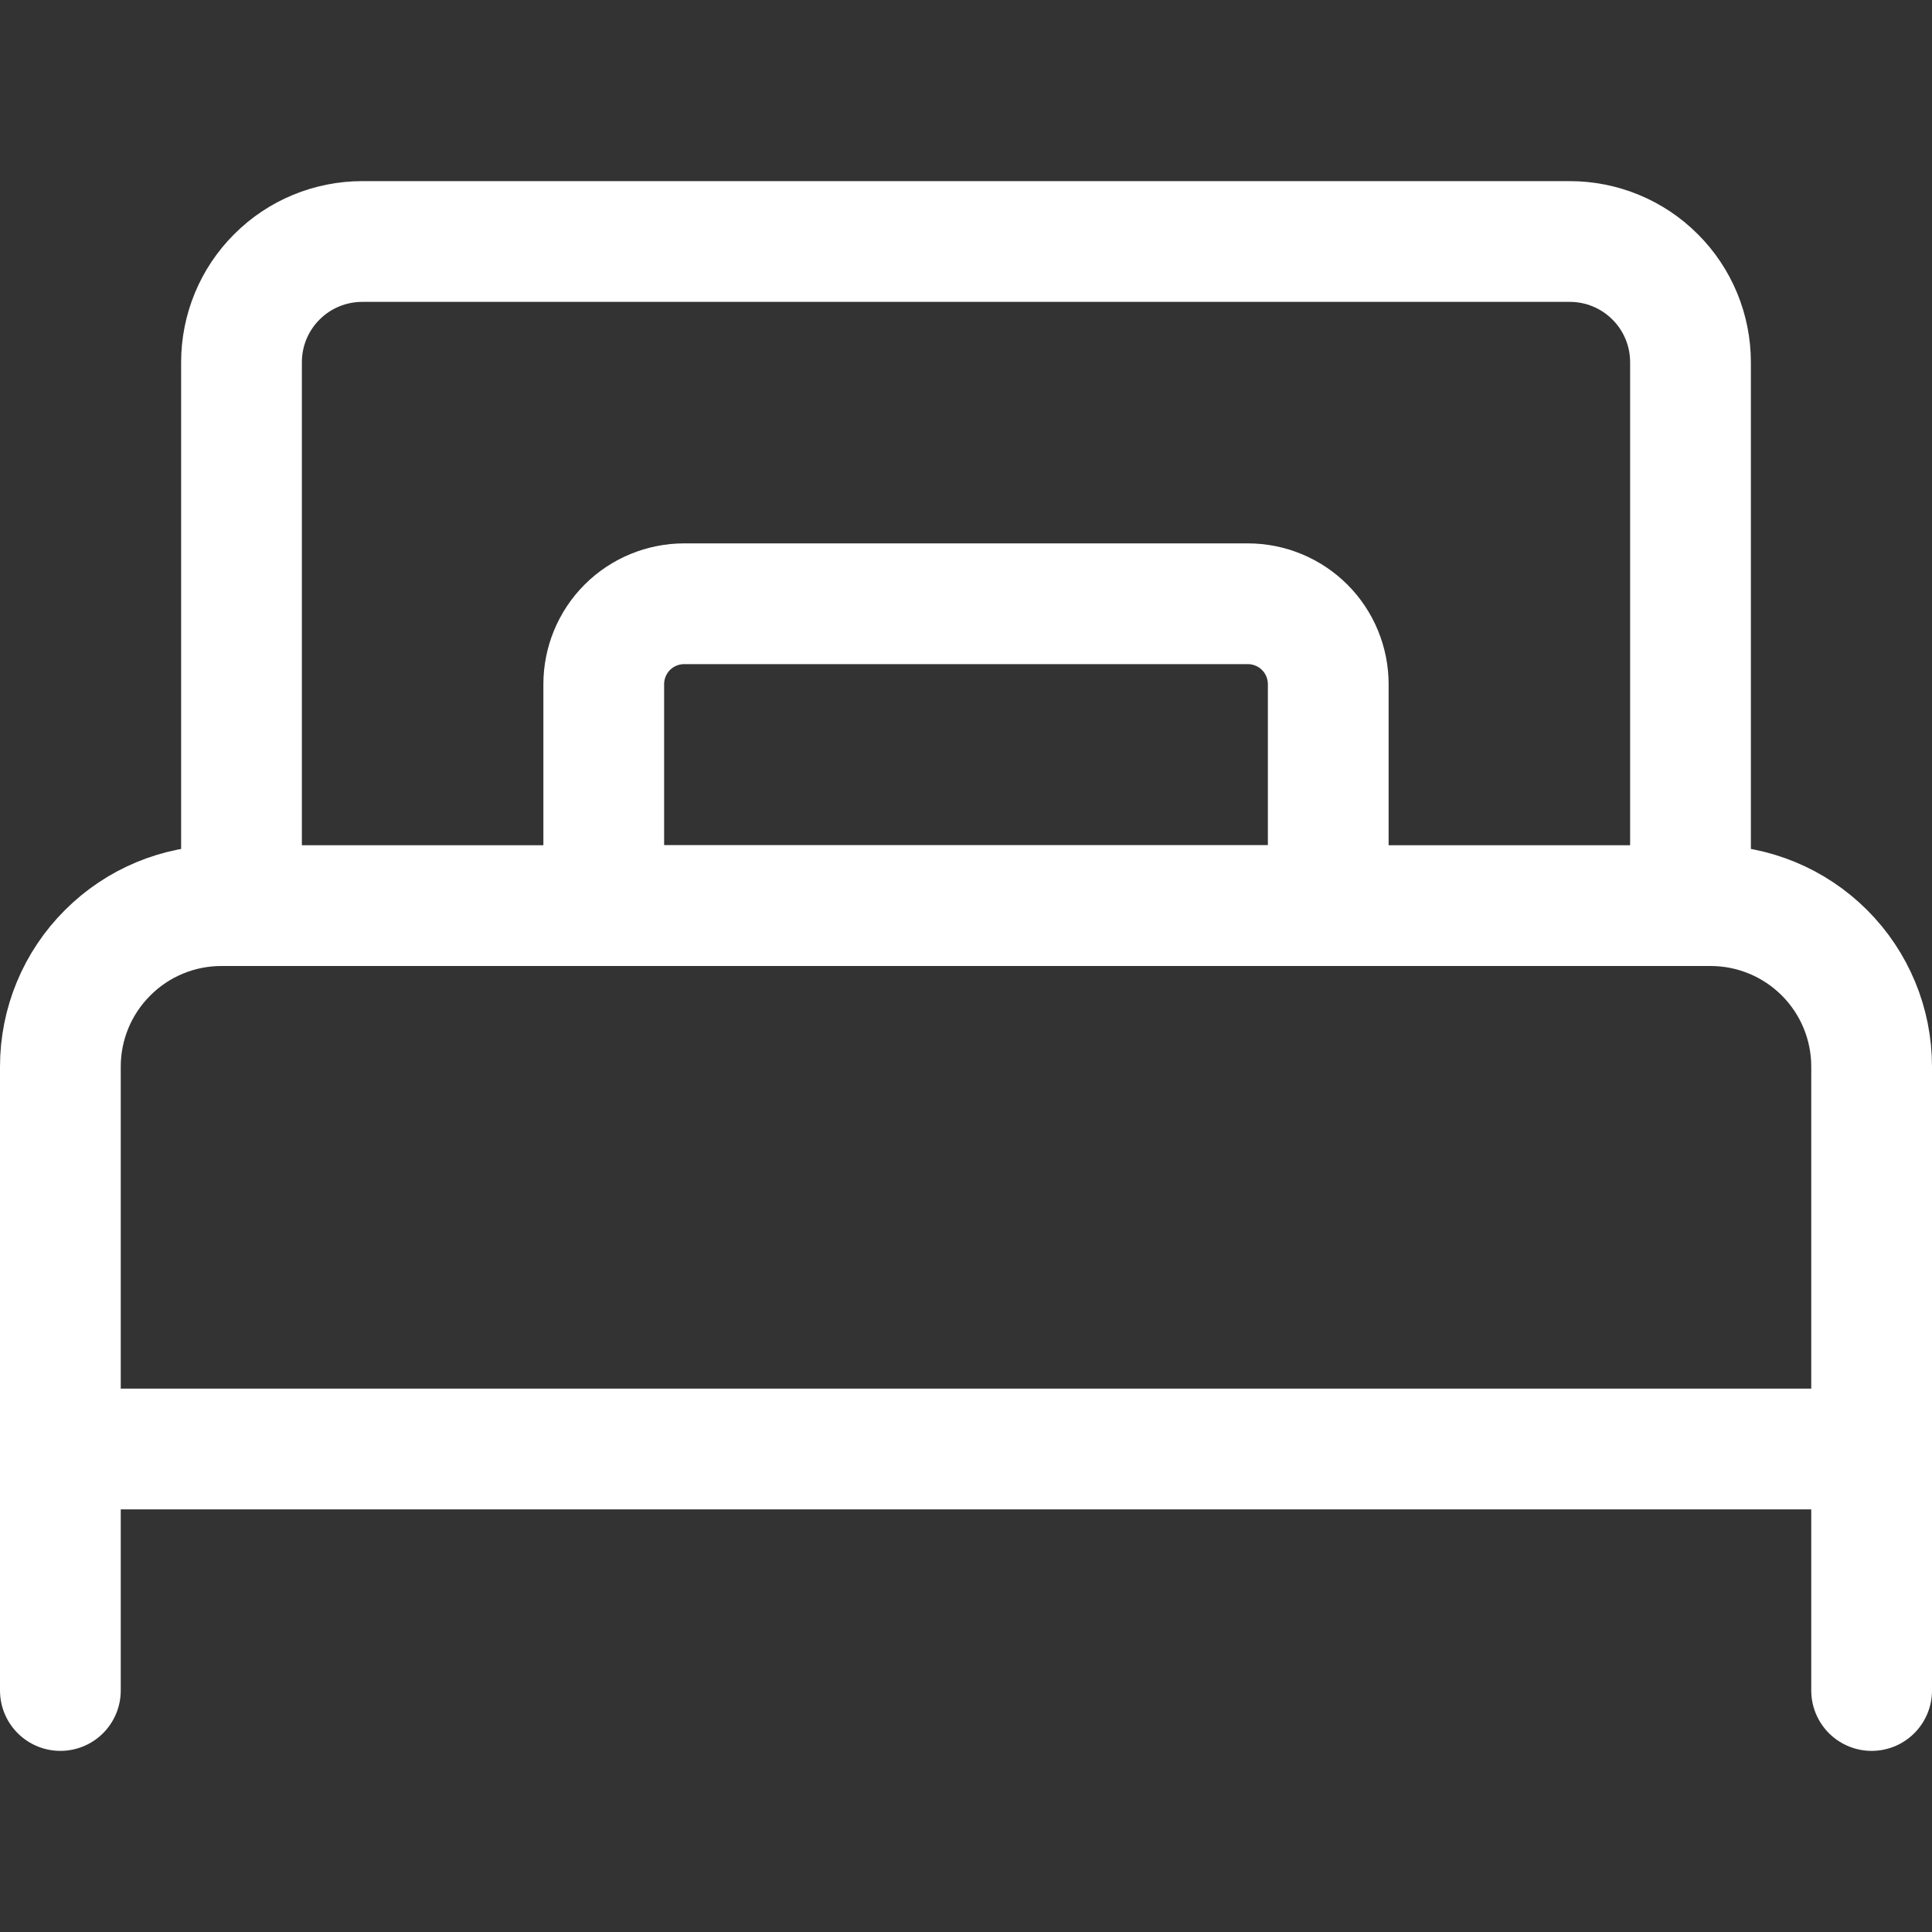
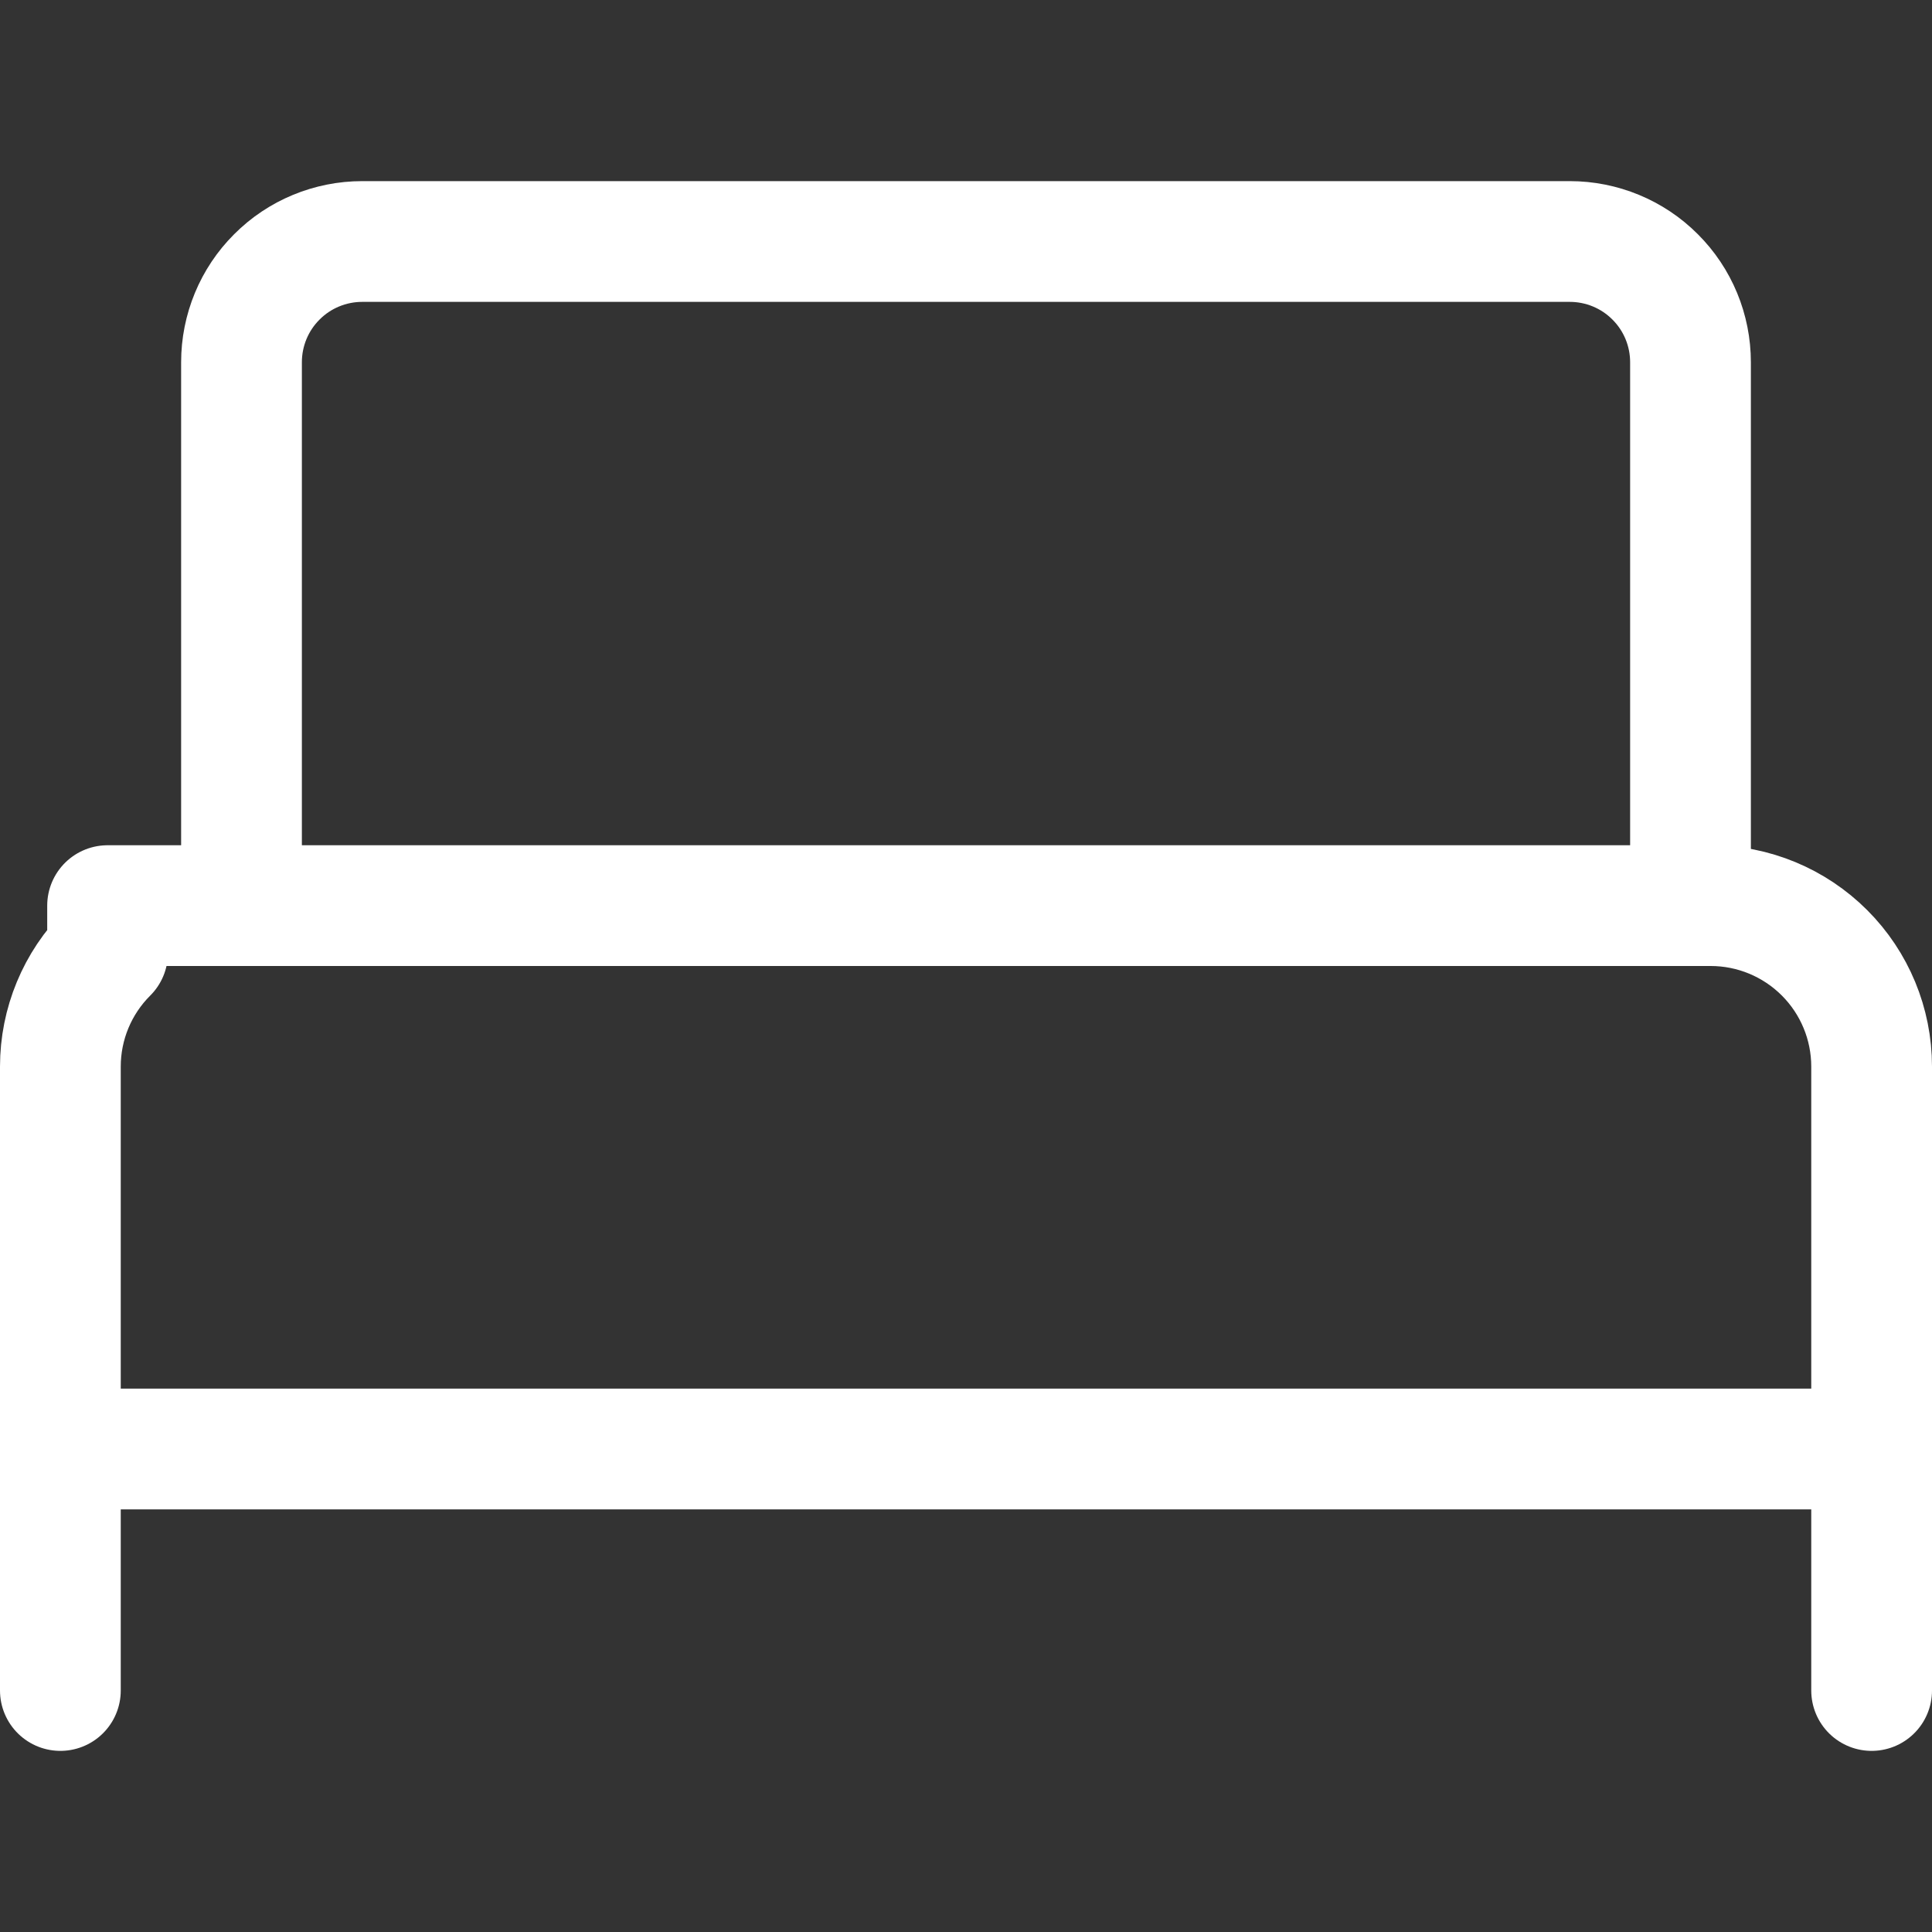
<svg xmlns="http://www.w3.org/2000/svg" width="16" height="16" viewBox="0 0 16 16" fill="none">
  <rect x="0" y="0" width="16" height="16" fill="#333333" stroke="none" />
-   <path d="M1.833 7.5H14.167C14.52 7.5 14.859 7.64 15.11 7.891C15.36 8.141 15.5 8.48 15.5 8.833V12H0.5V8.833C0.5 8.48 0.64 8.141 0.891 7.891C1.141 7.64 1.48 7.5 1.833 7.5V7.5Z" stroke="white" stroke-linecap="round" stroke-linejoin="round" />
+   <path d="M1.833 7.5H14.167C14.52 7.5 14.859 7.64 15.11 7.891C15.36 8.141 15.5 8.48 15.5 8.833V12H0.5V8.833C0.5 8.48 0.64 8.141 0.891 7.891V7.5Z" stroke="white" stroke-linecap="round" stroke-linejoin="round" />
  <path d="M0.5 12V14" stroke="white" stroke-linecap="round" stroke-linejoin="round" />
  <path d="M15.5 12V14" stroke="white" stroke-linecap="round" stroke-linejoin="round" />
  <path d="M14 7.5V3C14 2.735 13.895 2.48 13.707 2.293C13.52 2.105 13.265 2 13 2H3C2.735 2 2.48 2.105 2.293 2.293C2.105 2.48 2 2.735 2 3V7.5" stroke="white" stroke-linecap="round" stroke-linejoin="round" />
-   <path d="M5.667 5H10.333C10.51 5 10.68 5.07 10.805 5.195C10.93 5.32 11 5.49 11 5.667V7.5H5V5.667C5 5.49 5.07 5.32 5.195 5.195C5.32 5.07 5.49 5 5.667 5V5Z" stroke="white" stroke-linecap="round" stroke-linejoin="round" />
</svg>